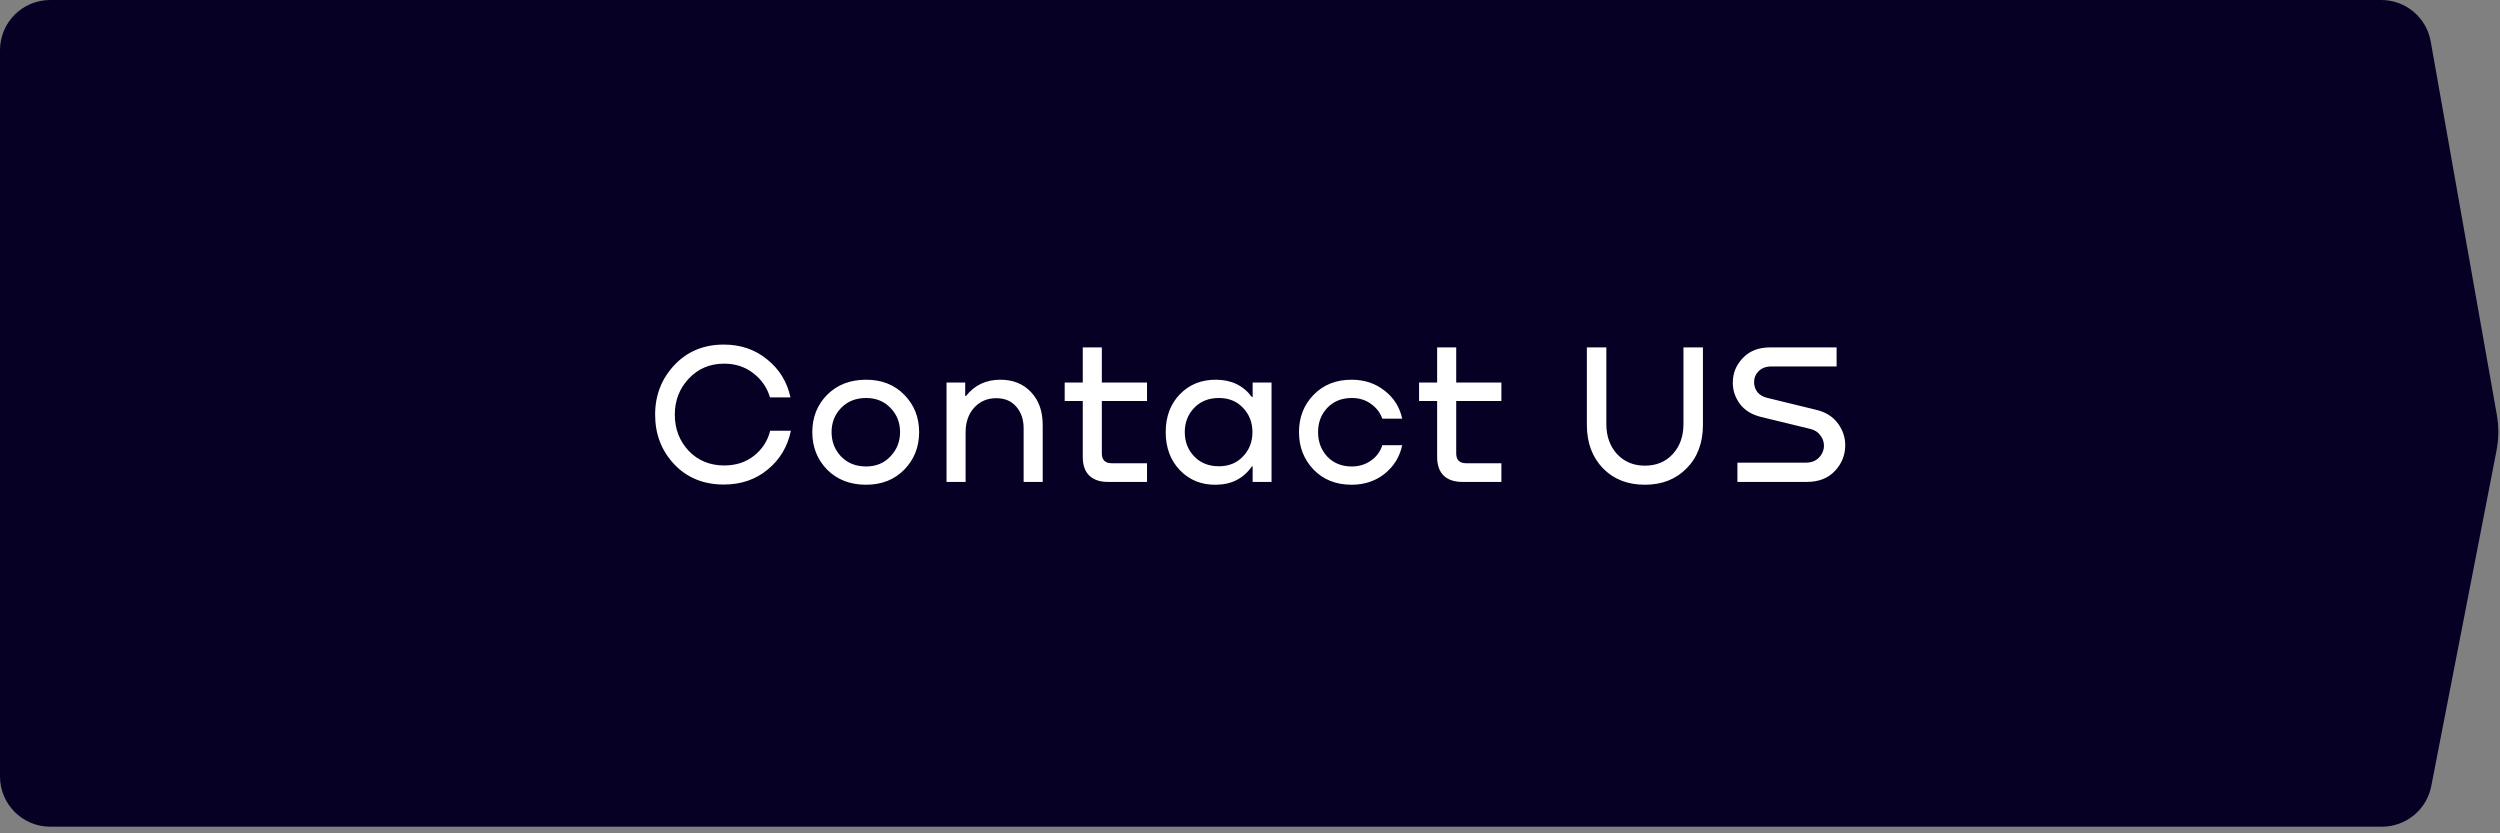
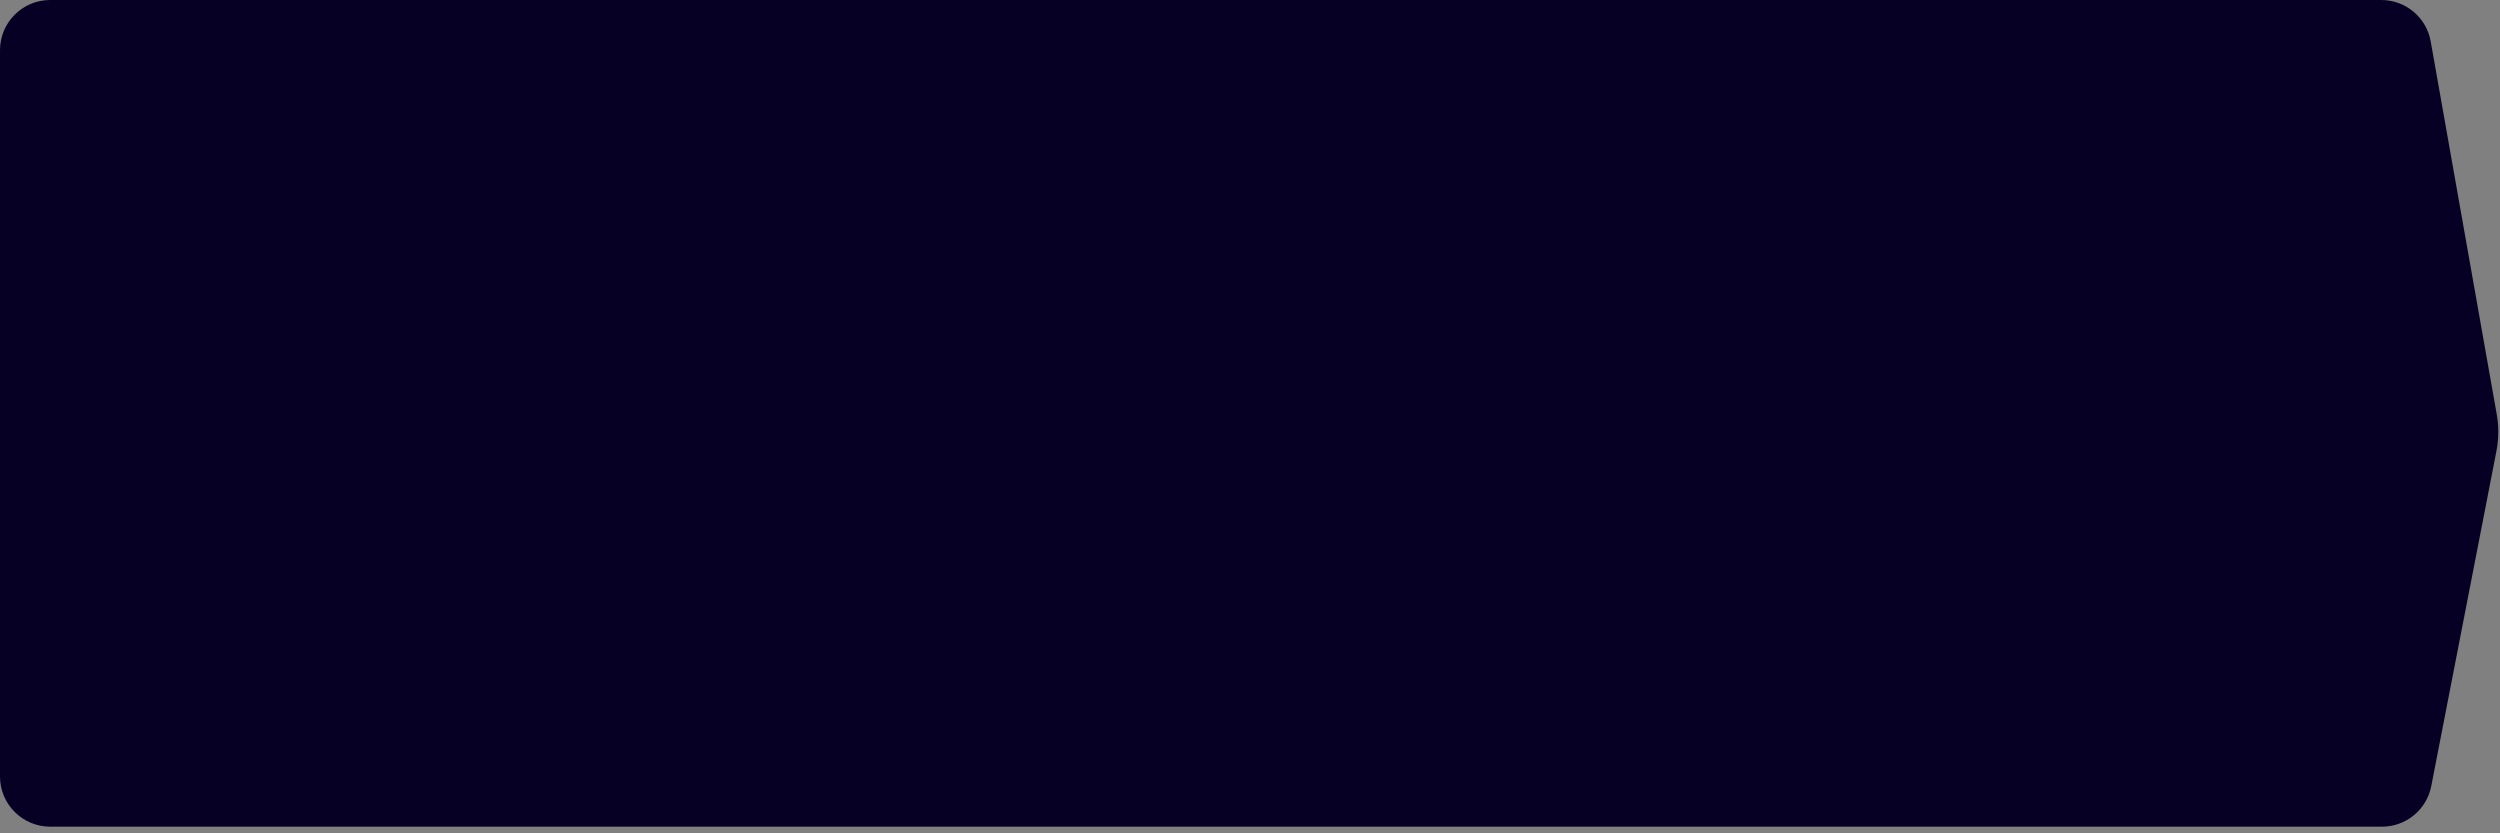
<svg xmlns="http://www.w3.org/2000/svg" width="249" height="83" viewBox="0 0 249 83" fill="none">
  <rect x="0" y="0" width="249" height="83" fill="#808080" stroke="none" />
  <path d="M0 5C0 2.239 2.239 0 5 0H237.175C239.601 0 241.676 1.74 242.099 4.128L248.676 41.269C248.89 42.478 248.88 43.717 248.645 44.922L242.155 78.292C241.698 80.641 239.64 82.337 237.247 82.337H5C2.239 82.337 0 80.099 0 77.337V5Z" fill="#050024" />
-   <path d="M76.711 42.9H78.771C78.451 44.473 77.684 45.76 76.471 46.76C75.271 47.76 73.811 48.26 72.091 48.26C70.078 48.26 68.431 47.587 67.151 46.24C65.885 44.893 65.251 43.247 65.251 41.3C65.251 39.367 65.891 37.72 67.171 36.36C68.451 35 70.091 34.32 72.091 34.32C73.771 34.32 75.211 34.813 76.411 35.8C77.624 36.773 78.398 38.033 78.731 39.58H76.691C76.398 38.593 75.838 37.787 75.011 37.16C74.198 36.533 73.238 36.22 72.131 36.22C70.704 36.22 69.525 36.72 68.591 37.72C67.671 38.707 67.211 39.9 67.211 41.3C67.211 42.713 67.671 43.913 68.591 44.9C69.525 45.873 70.704 46.36 72.131 46.36C73.291 46.36 74.278 46.04 75.091 45.4C75.918 44.747 76.458 43.913 76.711 42.9ZM86.265 48.28C84.678 48.28 83.385 47.78 82.385 46.78C81.398 45.767 80.905 44.52 80.905 43.04C80.905 41.56 81.398 40.32 82.385 39.32C83.385 38.32 84.678 37.82 86.265 37.82C87.825 37.82 89.091 38.32 90.065 39.32C91.051 40.32 91.545 41.56 91.545 43.04C91.545 44.52 91.051 45.767 90.065 46.78C89.078 47.78 87.811 48.28 86.265 48.28ZM86.265 46.46C87.251 46.46 88.058 46.127 88.685 45.46C89.325 44.793 89.645 43.987 89.645 43.04C89.645 42.08 89.325 41.273 88.685 40.62C88.058 39.967 87.251 39.64 86.265 39.64C85.251 39.64 84.425 39.967 83.785 40.62C83.145 41.273 82.825 42.08 82.825 43.04C82.825 44 83.145 44.813 83.785 45.48C84.425 46.133 85.251 46.46 86.265 46.46ZM99.634 37.82C100.901 37.82 101.921 38.233 102.694 39.06C103.467 39.873 103.854 40.96 103.854 42.32V48H101.954V42.66C101.954 41.78 101.707 41.06 101.214 40.5C100.734 39.94 100.074 39.66 99.234 39.66C98.327 39.66 97.587 39.98 97.014 40.62C96.454 41.247 96.174 42.06 96.174 43.06V48H94.274V38.1H96.134V39.44H96.214C97.067 38.36 98.207 37.82 99.634 37.82ZM114.243 38.1V39.94H109.743V45.16C109.743 45.813 110.076 46.14 110.743 46.14H114.243V48H110.363C109.55 48 108.923 47.787 108.483 47.36C108.056 46.933 107.843 46.32 107.843 45.52V39.94H106.043V38.1H107.843V34.6H109.743V38.1H114.243ZM124.764 39.54V38.1H126.644V48H124.764V46.46H124.684C123.844 47.66 122.657 48.267 121.124 48.28C119.684 48.307 118.484 47.827 117.524 46.84C116.577 45.853 116.104 44.587 116.104 43.04C116.104 41.493 116.577 40.233 117.524 39.26C118.47 38.287 119.677 37.807 121.144 37.82C122.664 37.833 123.844 38.407 124.684 39.54H124.764ZM121.404 46.44C122.39 46.44 123.19 46.113 123.804 45.46C124.43 44.807 124.744 44 124.744 43.04C124.744 42.08 124.43 41.273 123.804 40.62C123.19 39.967 122.39 39.64 121.404 39.64C120.39 39.64 119.57 39.967 118.944 40.62C118.317 41.273 118.004 42.08 118.004 43.04C118.004 44 118.317 44.807 118.944 45.46C119.57 46.113 120.39 46.44 121.404 46.44ZM139.659 41.7H137.679C137.466 41.1 137.086 40.607 136.539 40.22C136.006 39.833 135.373 39.64 134.639 39.64C133.639 39.64 132.826 39.967 132.199 40.62C131.586 41.273 131.279 42.08 131.279 43.04C131.279 44 131.586 44.813 132.199 45.48C132.826 46.133 133.639 46.46 134.639 46.46C135.359 46.46 135.993 46.267 136.539 45.88C137.099 45.493 137.479 44.98 137.679 44.34H139.659C139.419 45.487 138.839 46.433 137.919 47.18C136.999 47.913 135.899 48.28 134.619 48.28C133.073 48.28 131.813 47.78 130.839 46.78C129.866 45.767 129.379 44.52 129.379 43.04C129.379 41.56 129.866 40.32 130.839 39.32C131.813 38.32 133.073 37.82 134.619 37.82C135.899 37.82 136.999 38.187 137.919 38.92C138.839 39.64 139.419 40.567 139.659 41.7ZM149.539 38.1V39.94H145.039V45.16C145.039 45.813 145.372 46.14 146.039 46.14H149.539V48H145.659C144.846 48 144.219 47.787 143.779 47.36C143.352 46.933 143.139 46.32 143.139 45.52V39.94H141.339V38.1H143.139V34.6H145.039V38.1H149.539ZM158.052 42.32V34.6H159.992V42.24C159.992 43.44 160.345 44.433 161.052 45.22C161.772 45.993 162.698 46.38 163.832 46.38C164.978 46.38 165.905 45.993 166.612 45.22C167.318 44.447 167.672 43.453 167.672 42.24V34.6H169.612V42.32C169.612 44.107 169.072 45.547 167.992 46.64C166.925 47.733 165.538 48.28 163.832 48.28C162.112 48.28 160.718 47.733 159.652 46.64C158.585 45.533 158.052 44.093 158.052 42.32ZM176.306 34.6H182.926V36.5H176.426C175.906 36.5 175.486 36.653 175.166 36.96C174.859 37.267 174.706 37.633 174.706 38.06C174.706 38.42 174.812 38.747 175.026 39.04C175.252 39.32 175.572 39.513 175.986 39.62L180.906 40.82C181.839 41.047 182.552 41.493 183.046 42.16C183.539 42.827 183.786 43.553 183.786 44.34C183.786 45.327 183.439 46.187 182.746 46.92C182.066 47.64 181.132 48 179.946 48H173.046V46.08H179.866C180.412 46.08 180.846 45.913 181.166 45.58C181.499 45.233 181.666 44.833 181.666 44.38C181.666 44.007 181.546 43.667 181.306 43.36C181.079 43.04 180.746 42.827 180.306 42.72L175.366 41.52C174.459 41.293 173.766 40.86 173.286 40.22C172.819 39.58 172.586 38.88 172.586 38.12C172.586 37.173 172.919 36.353 173.586 35.66C174.252 34.953 175.159 34.6 176.306 34.6Z" fill="white" />
</svg>